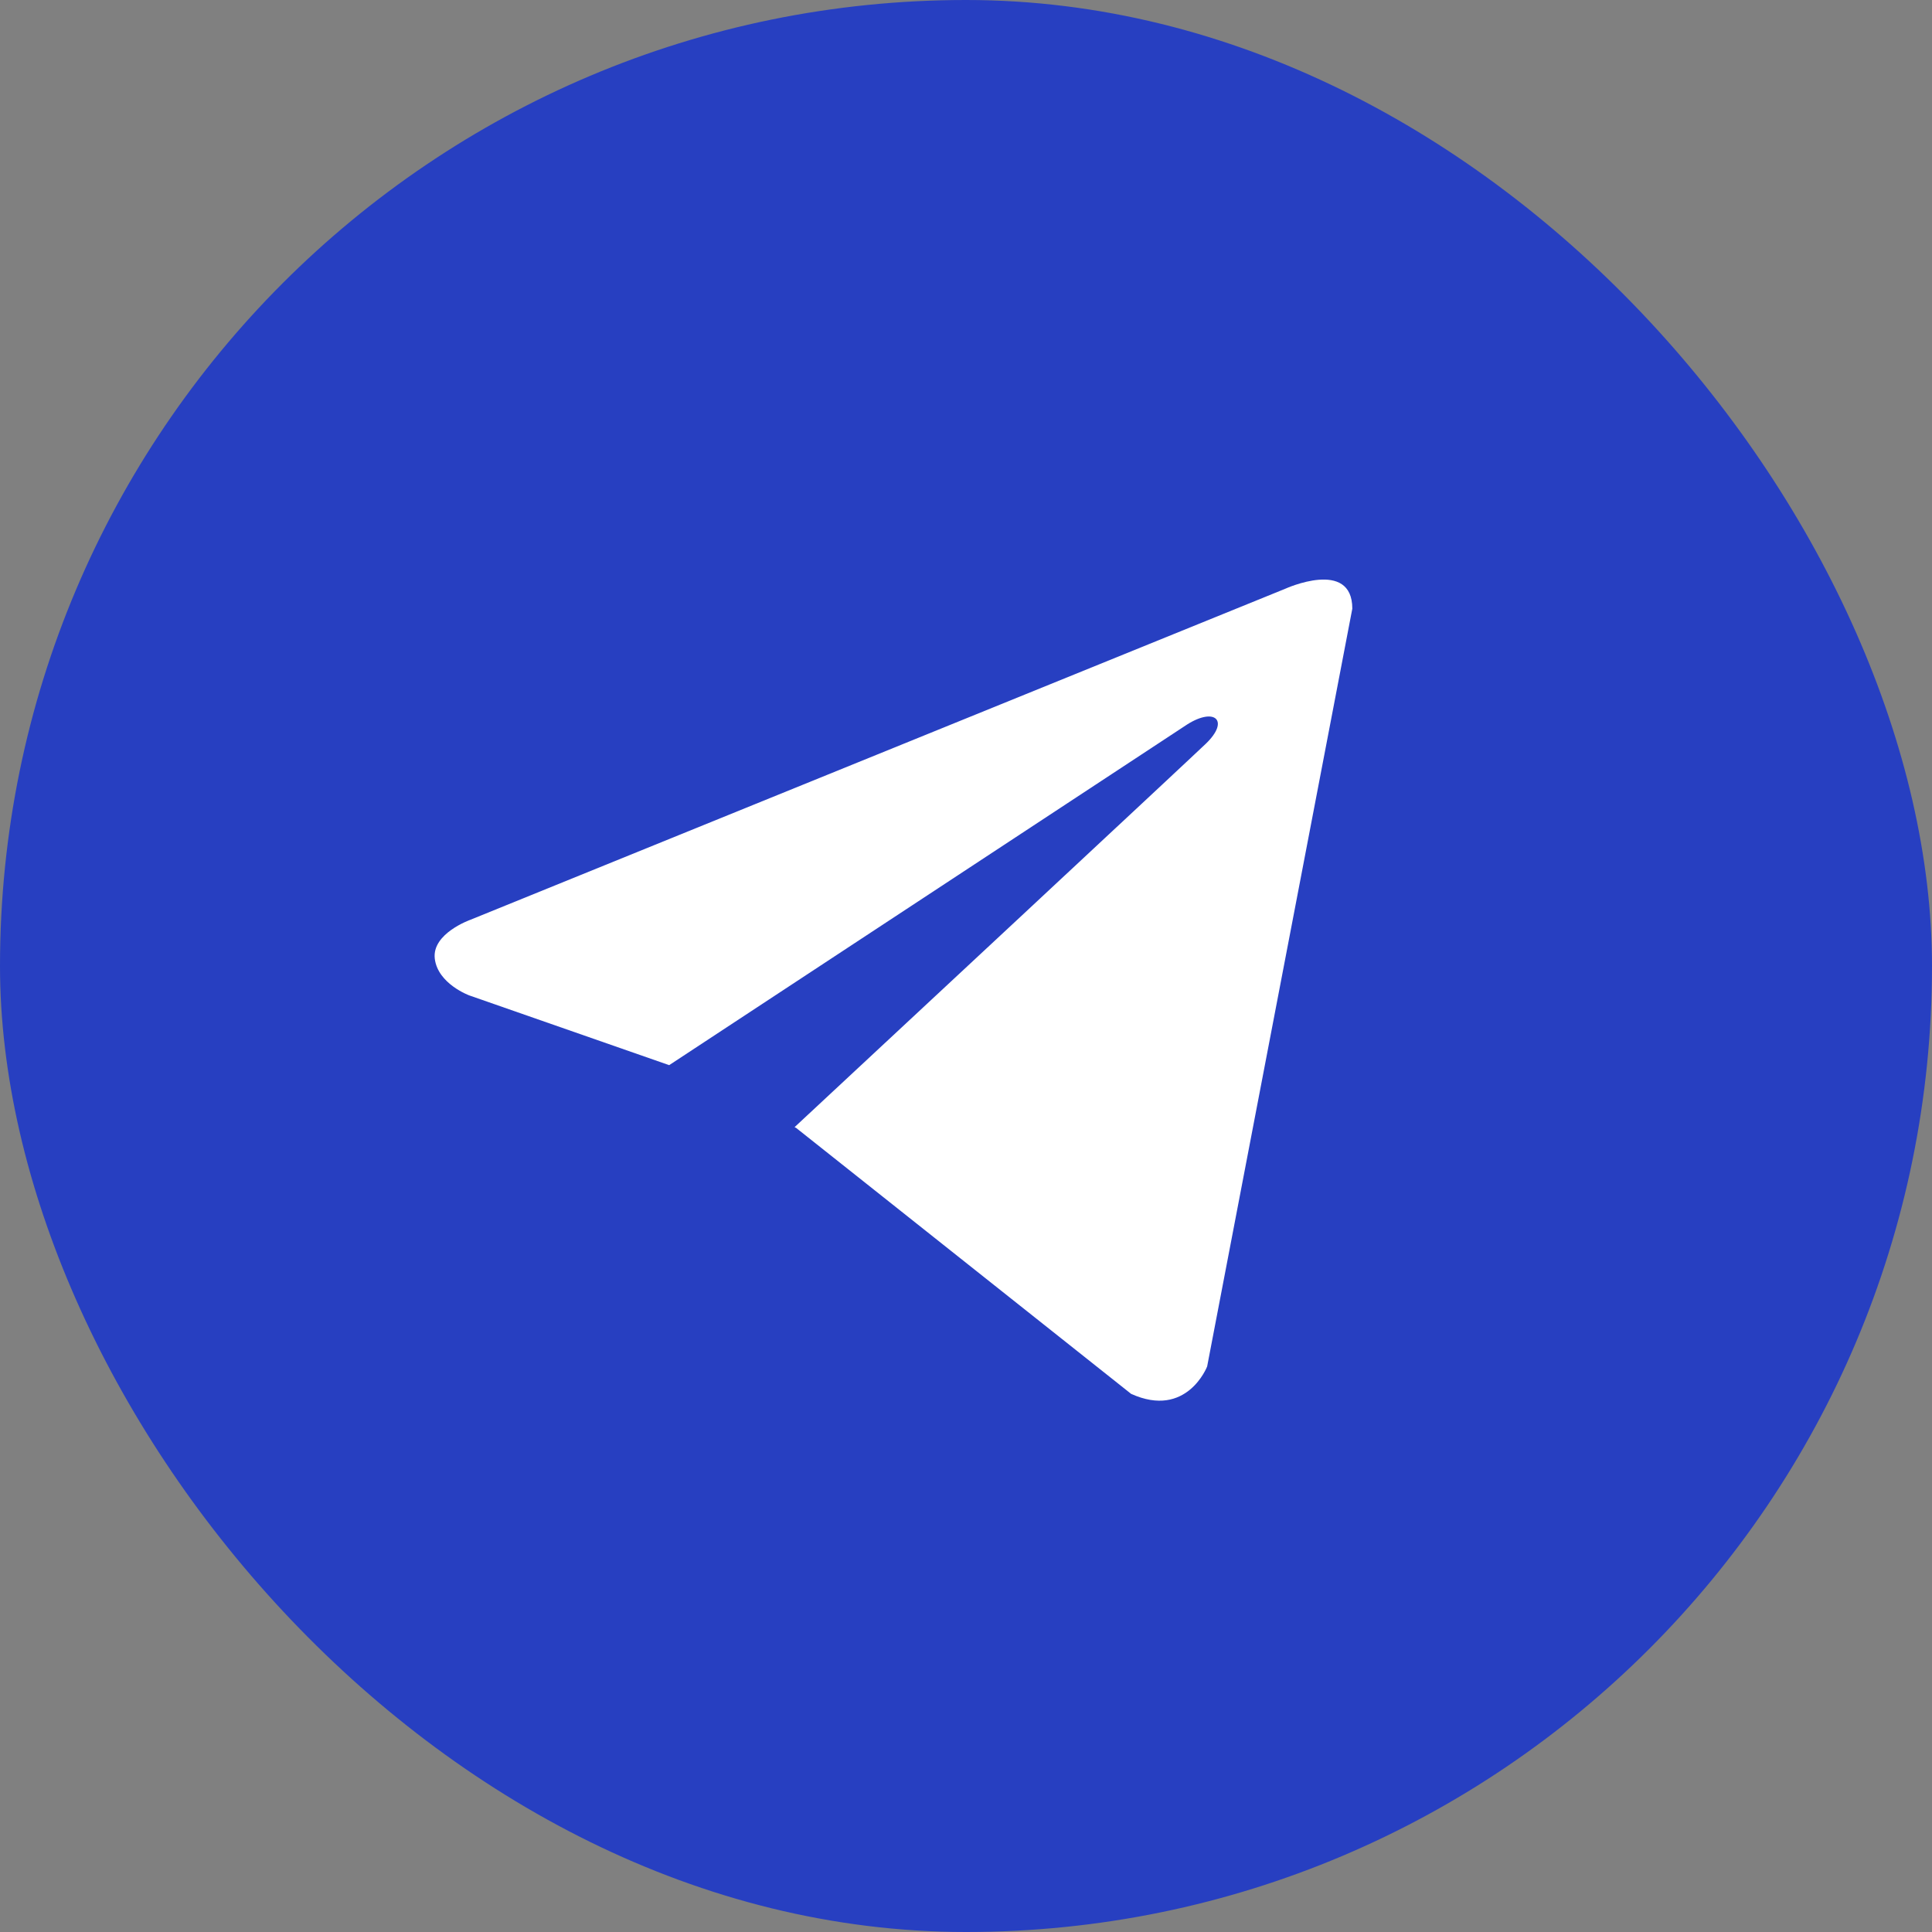
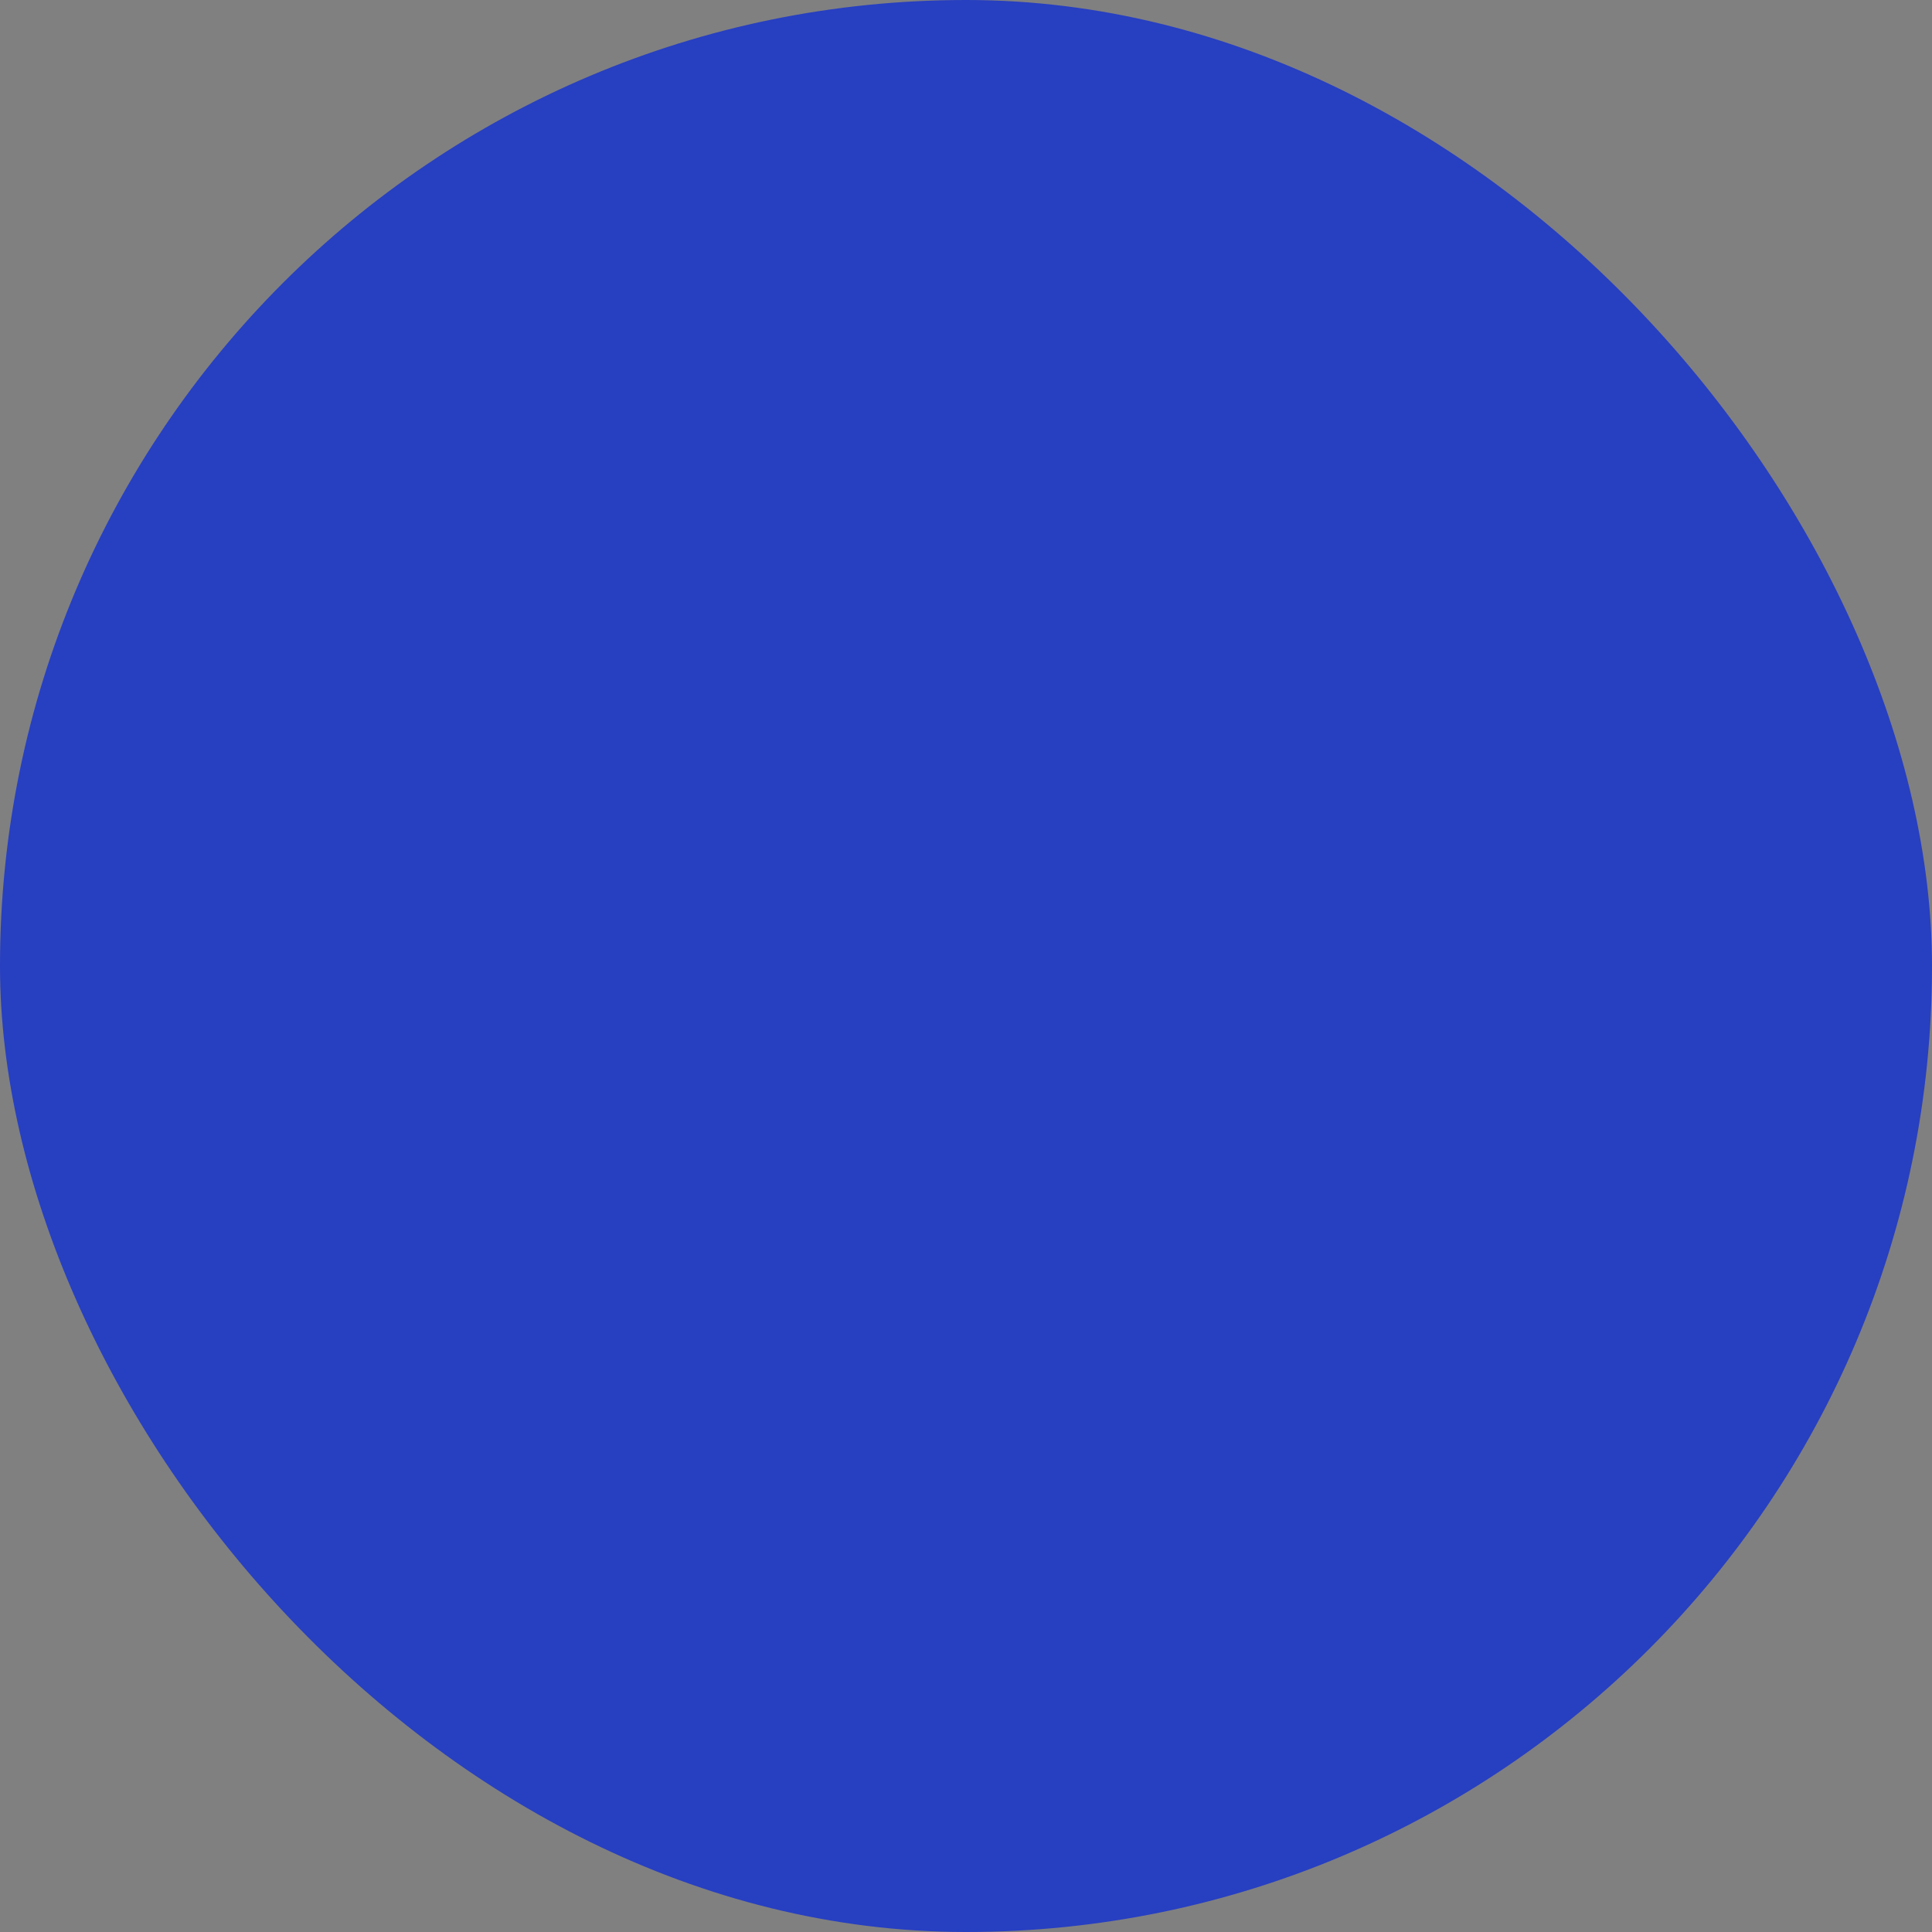
<svg xmlns="http://www.w3.org/2000/svg" width="22" height="22" viewBox="0 0 22 22" fill="none">
  <rect x="0" y="0" width="22" height="22" fill="#808080" stroke="none" />
  <rect width="22" height="22" rx="11" fill="#273FC1" />
-   <path d="M15.399 6.931L13.746 15.56C13.746 15.56 13.515 16.159 12.88 15.872L9.066 12.844L9.048 12.835C9.563 12.356 13.558 8.636 13.733 8.467C14.003 8.206 13.835 8.051 13.521 8.248L7.62 12.129L5.344 11.335C5.344 11.335 4.986 11.204 4.951 10.917C4.916 10.629 5.356 10.474 5.356 10.474L14.636 6.704C14.636 6.704 15.399 6.356 15.399 6.931Z" fill="white" />
</svg>